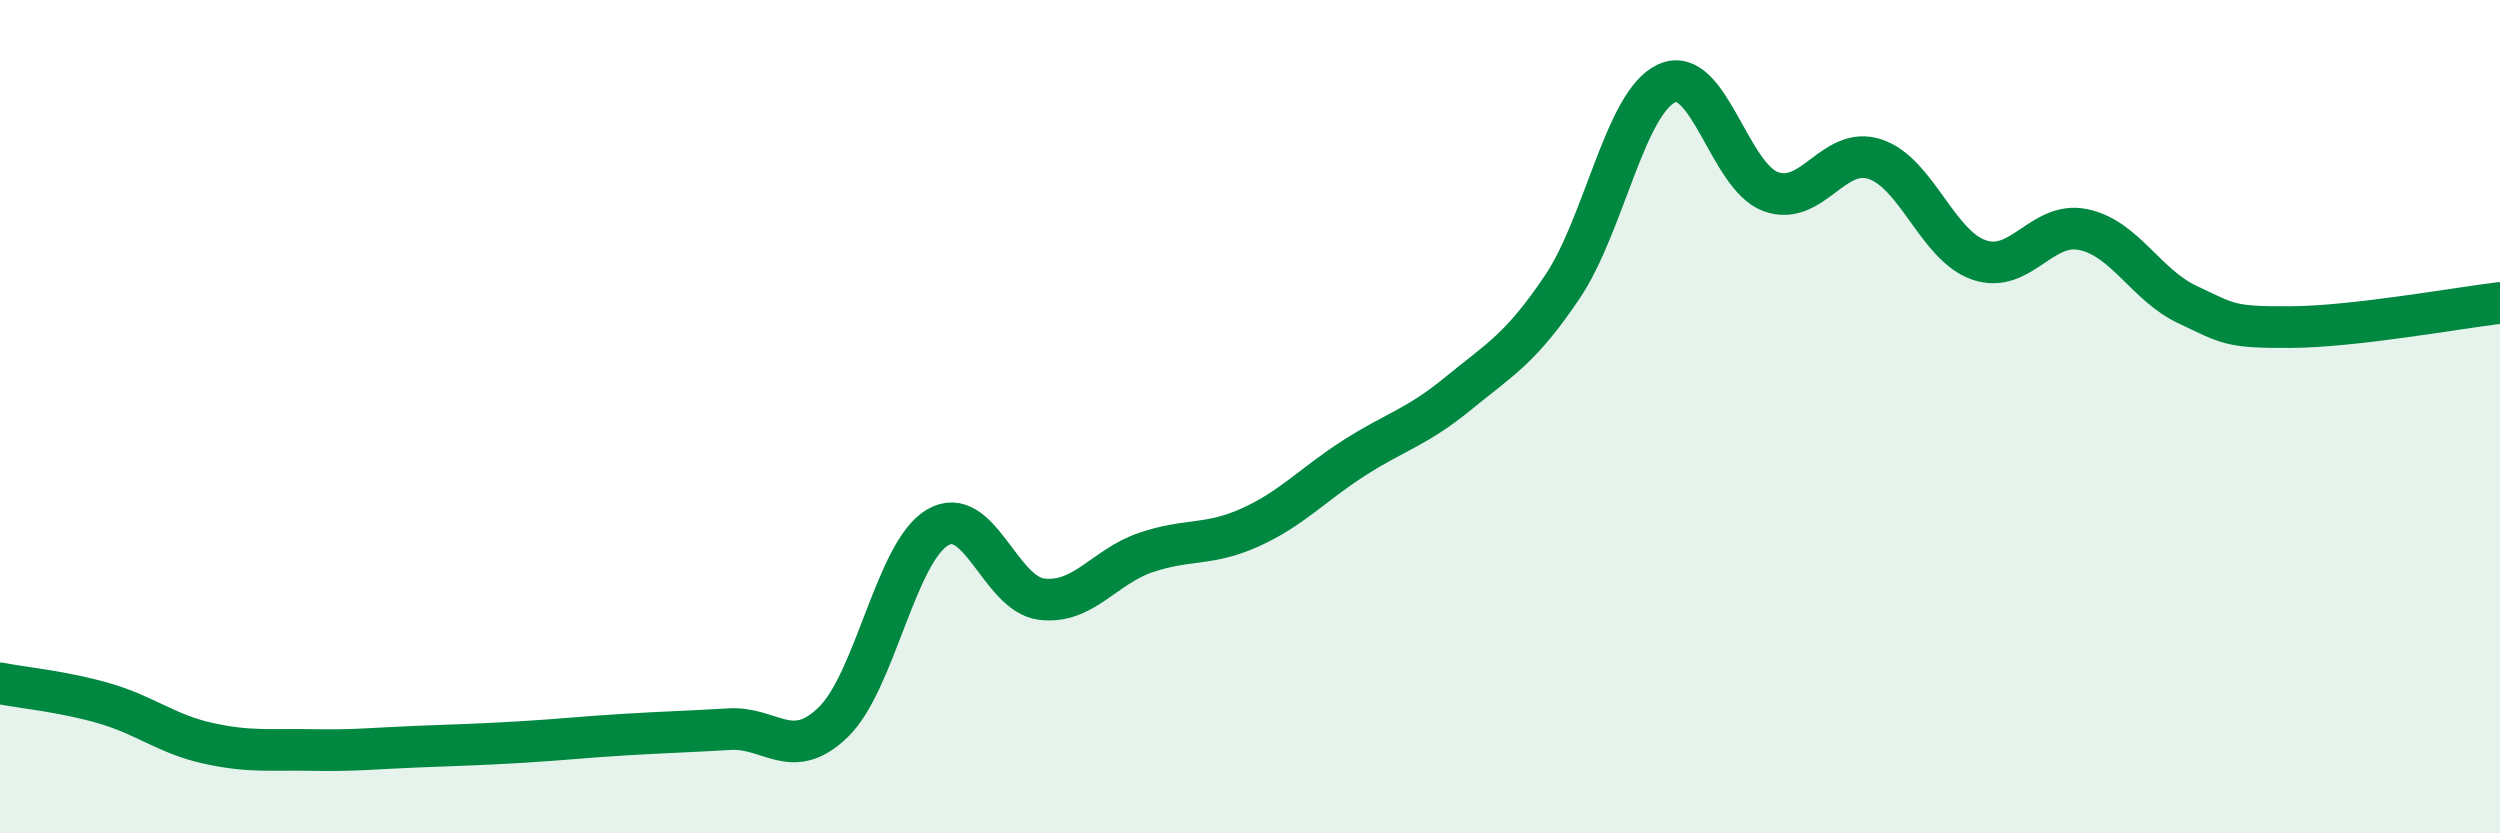
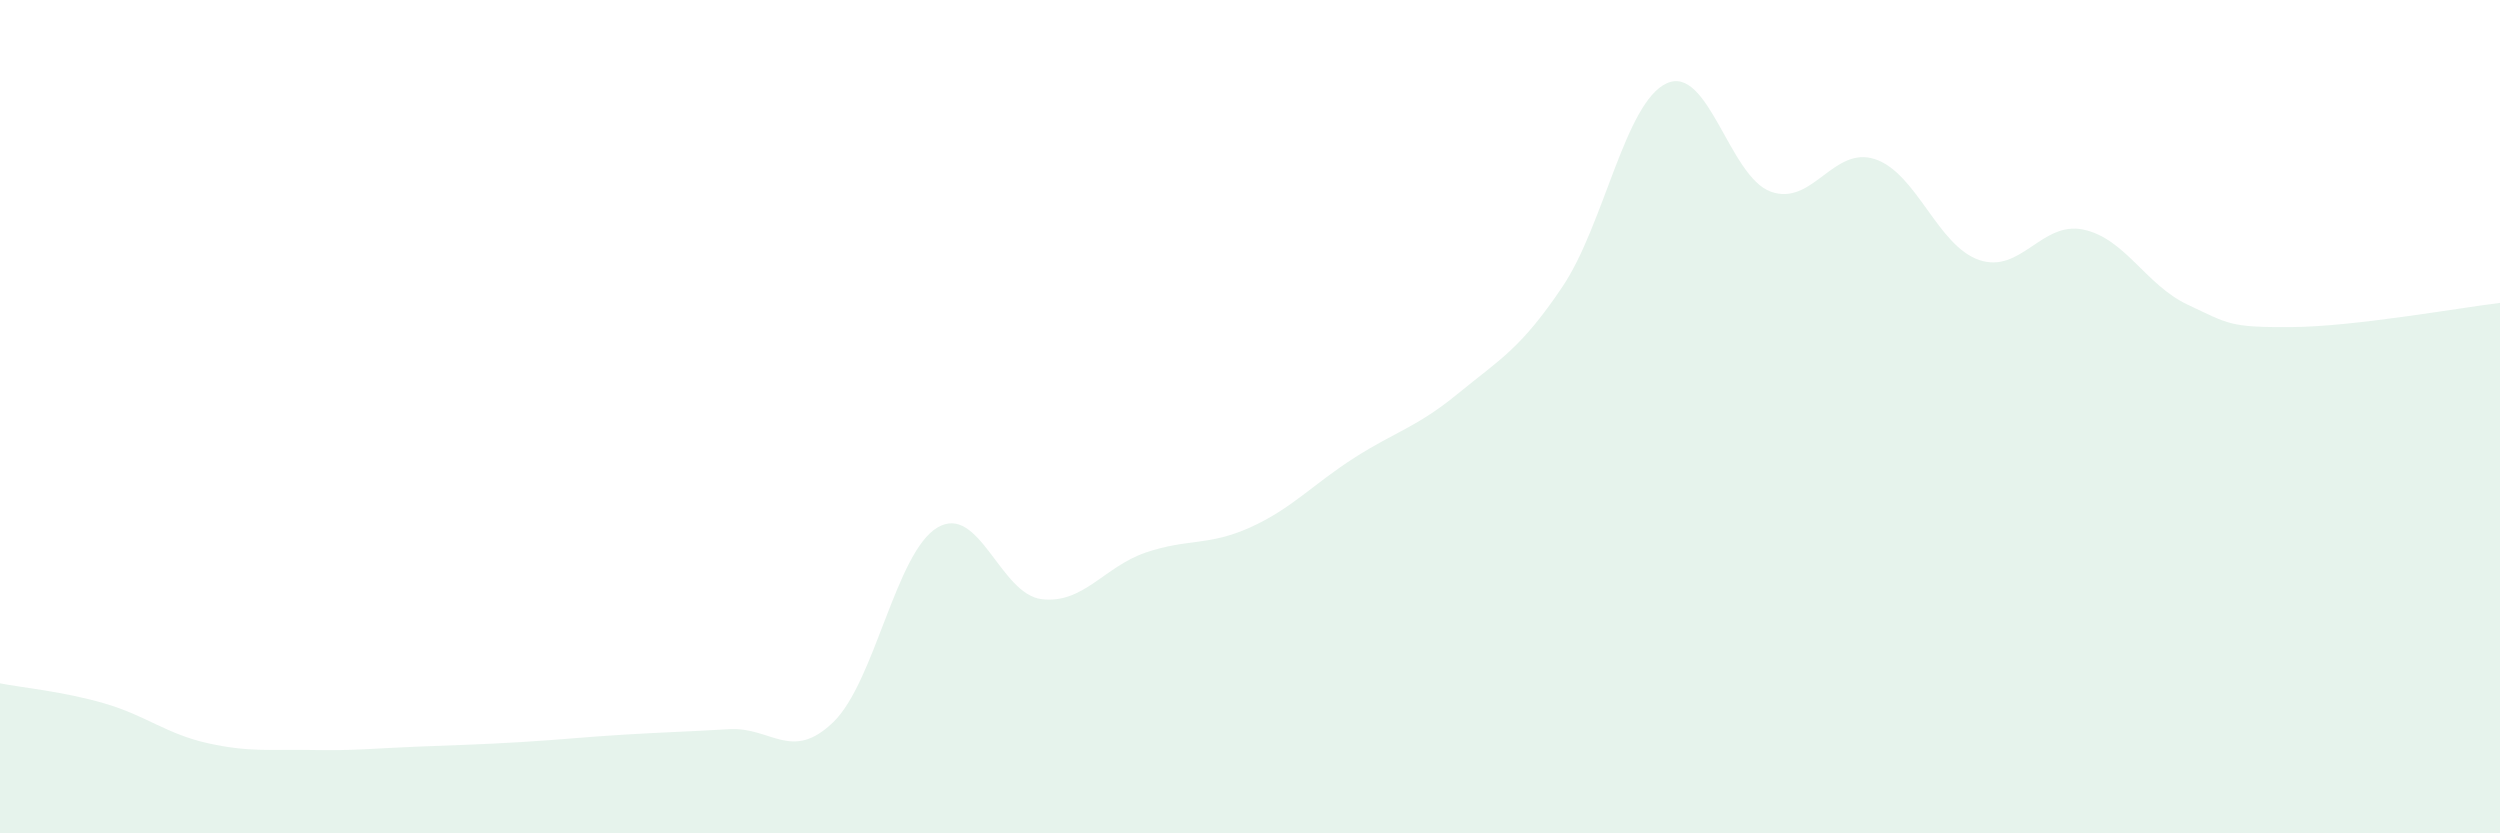
<svg xmlns="http://www.w3.org/2000/svg" width="60" height="20" viewBox="0 0 60 20">
  <path d="M 0,16.4 C 0.5,16.5 1.5,16.59 2.5,16.88 C 3.5,17.17 4,17.62 5,17.84 C 6,18.06 6.5,17.98 7.5,18 C 8.5,18.02 9,17.96 10,17.92 C 11,17.88 11.5,17.87 12.5,17.81 C 13.5,17.75 14,17.69 15,17.63 C 16,17.57 16.5,17.56 17.5,17.5 C 18.5,17.44 19,18.3 20,17.33 C 21,16.36 21.5,13.25 22.5,12.66 C 23.5,12.07 24,14.26 25,14.38 C 26,14.5 26.5,13.6 27.5,13.26 C 28.5,12.92 29,13.11 30,12.66 C 31,12.21 31.5,11.63 32.5,10.99 C 33.5,10.35 34,10.26 35,9.44 C 36,8.62 36.5,8.37 37.5,6.88 C 38.5,5.39 39,2.46 40,2 C 41,1.54 41.5,4.24 42.5,4.6 C 43.5,4.96 44,3.49 45,3.82 C 46,4.15 46.5,5.9 47.5,6.24 C 48.5,6.58 49,5.3 50,5.51 C 51,5.72 51.5,6.84 52.5,7.31 C 53.5,7.78 53.5,7.86 55,7.85 C 56.5,7.84 59,7.39 60,7.27L60 20L0 20Z" fill="#008740" opacity="0.1" stroke-linecap="round" stroke-linejoin="round" />
-   <path d="M 0,16.4 C 0.5,16.5 1.5,16.59 2.5,16.88 C 3.5,17.17 4,17.62 5,17.84 C 6,18.06 6.5,17.98 7.5,18 C 8.5,18.02 9,17.96 10,17.92 C 11,17.88 11.5,17.87 12.5,17.81 C 13.5,17.75 14,17.69 15,17.63 C 16,17.57 16.5,17.56 17.5,17.5 C 18.5,17.44 19,18.3 20,17.33 C 21,16.36 21.5,13.25 22.5,12.66 C 23.5,12.07 24,14.26 25,14.38 C 26,14.5 26.5,13.6 27.5,13.26 C 28.5,12.92 29,13.11 30,12.66 C 31,12.21 31.5,11.63 32.5,10.99 C 33.5,10.35 34,10.26 35,9.44 C 36,8.62 36.5,8.37 37.5,6.88 C 38.5,5.39 39,2.46 40,2 C 41,1.54 41.5,4.24 42.5,4.6 C 43.5,4.96 44,3.49 45,3.82 C 46,4.15 46.5,5.9 47.5,6.24 C 48.5,6.58 49,5.3 50,5.51 C 51,5.72 51.5,6.84 52.5,7.31 C 53.5,7.78 53.5,7.86 55,7.85 C 56.5,7.84 59,7.39 60,7.27" stroke="#008740" stroke-width="1" fill="none" stroke-linecap="round" stroke-linejoin="round" />
</svg>